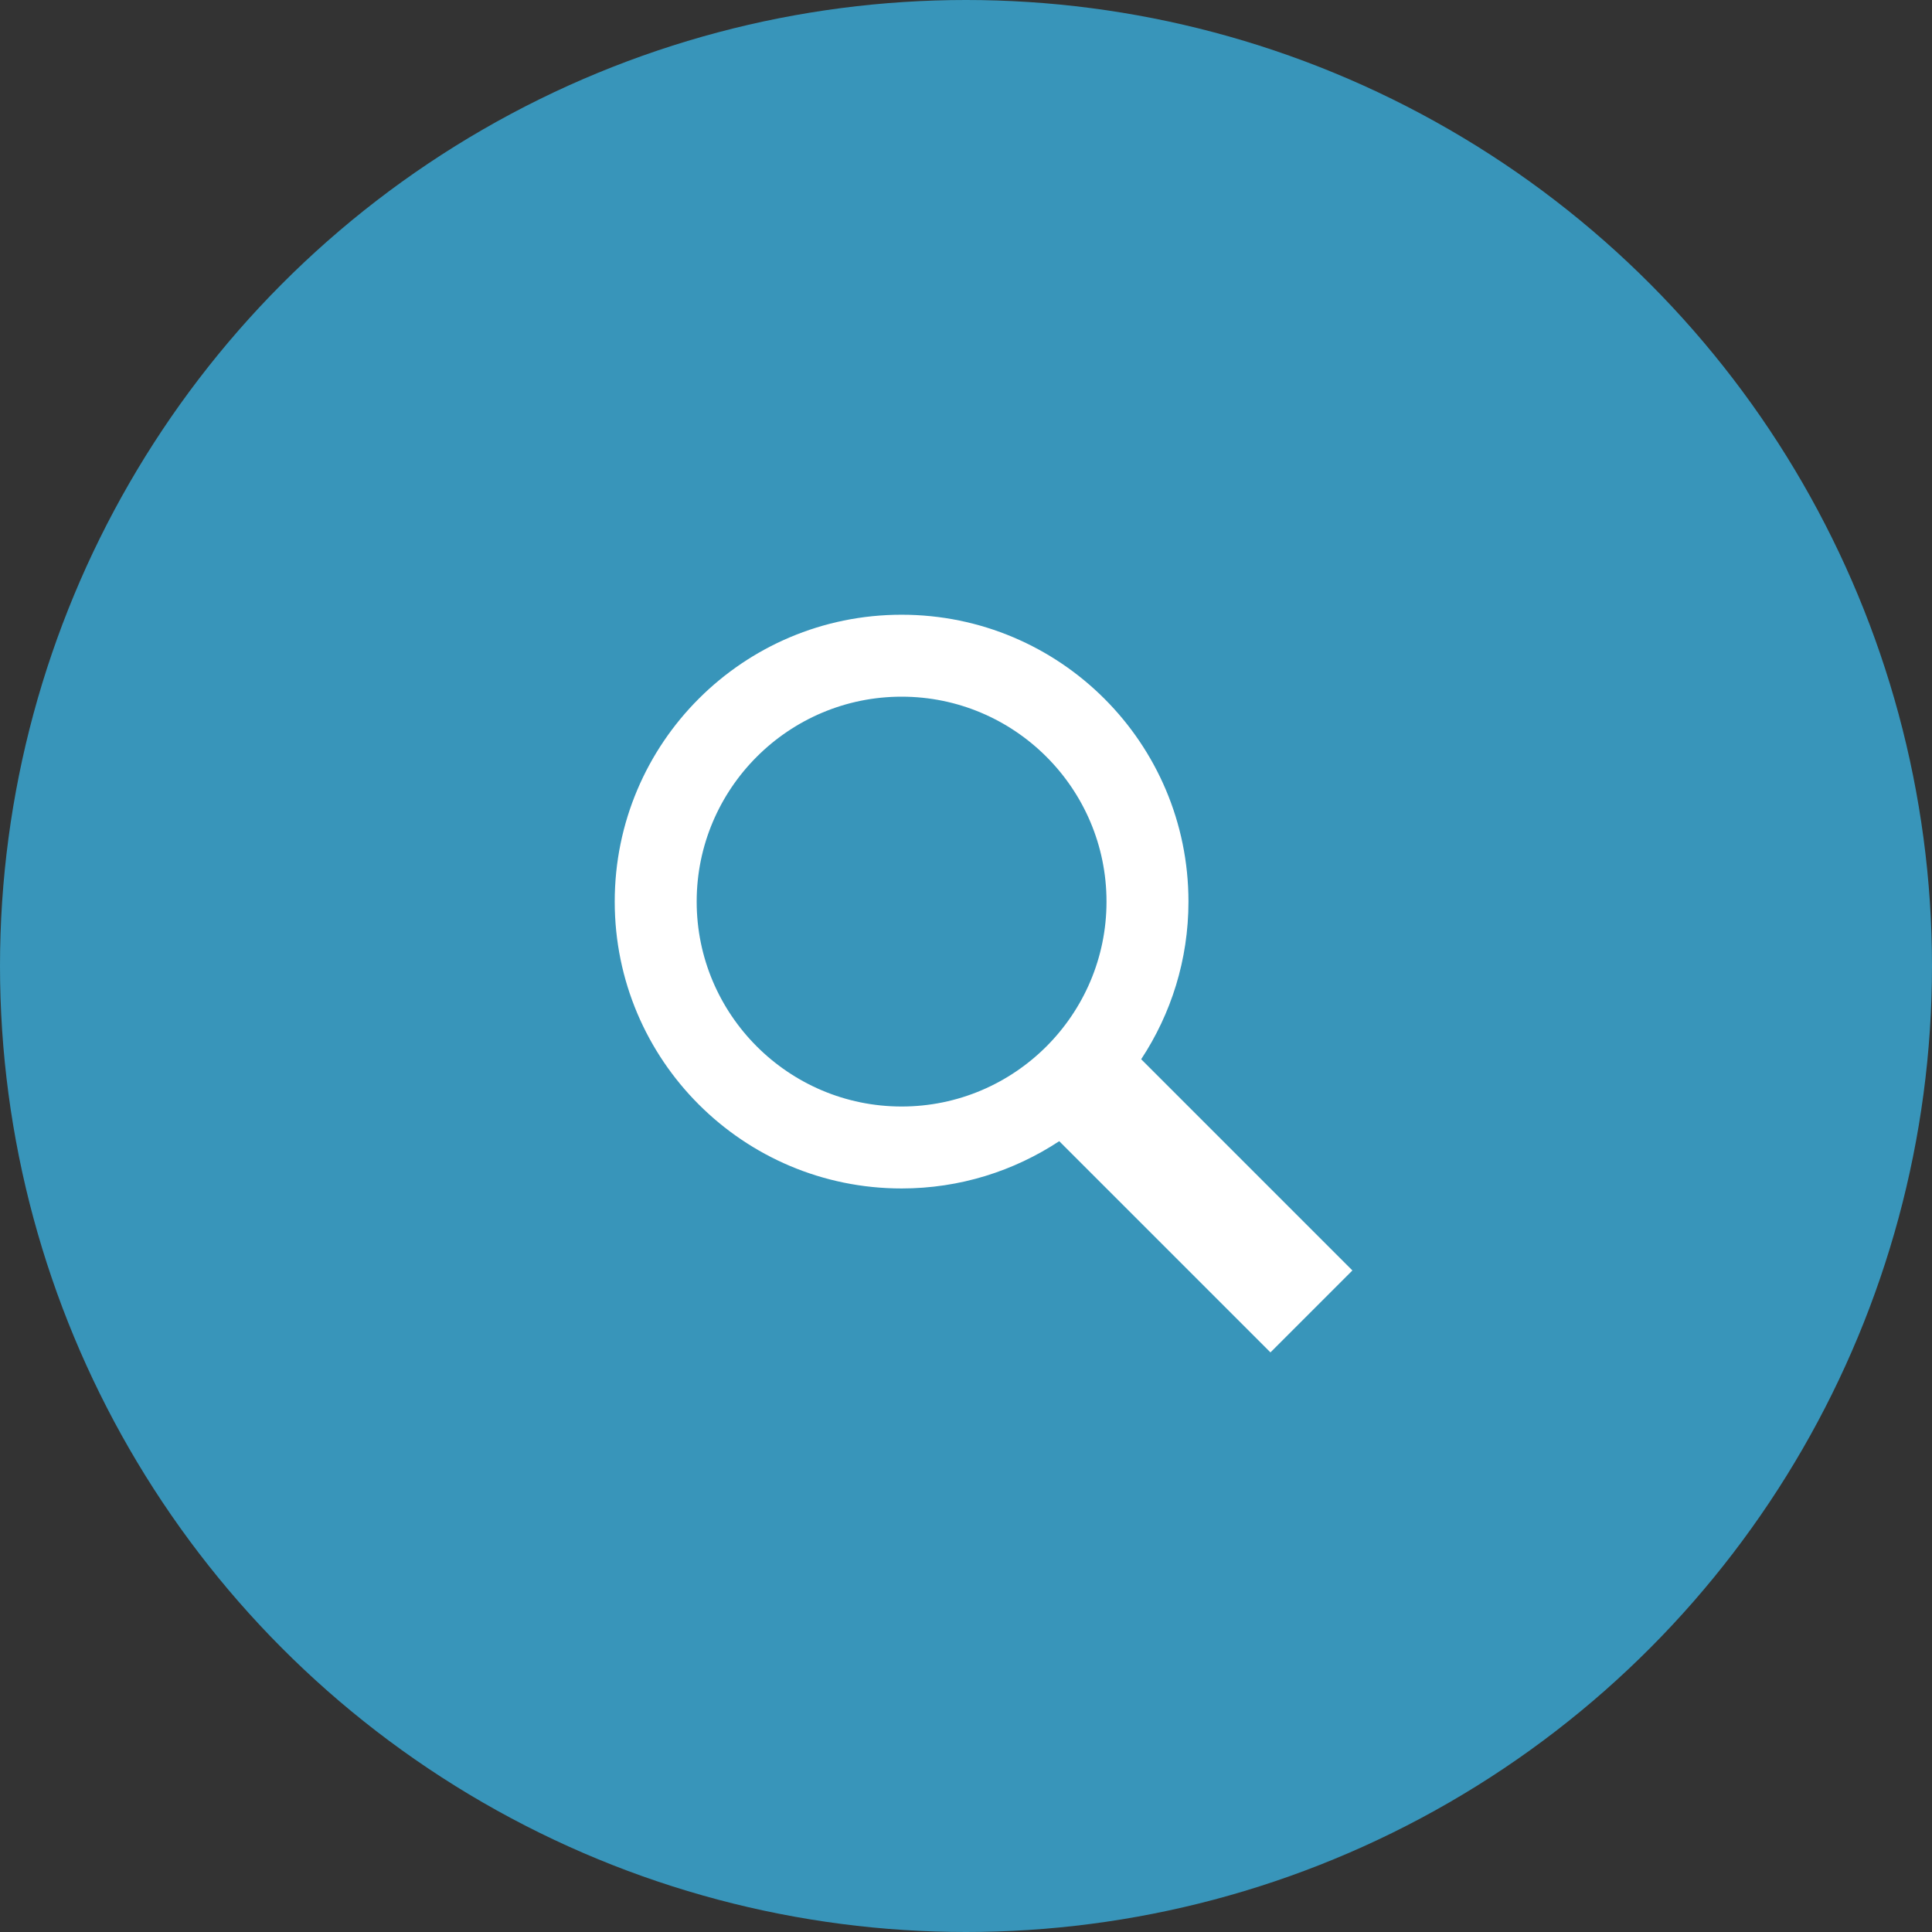
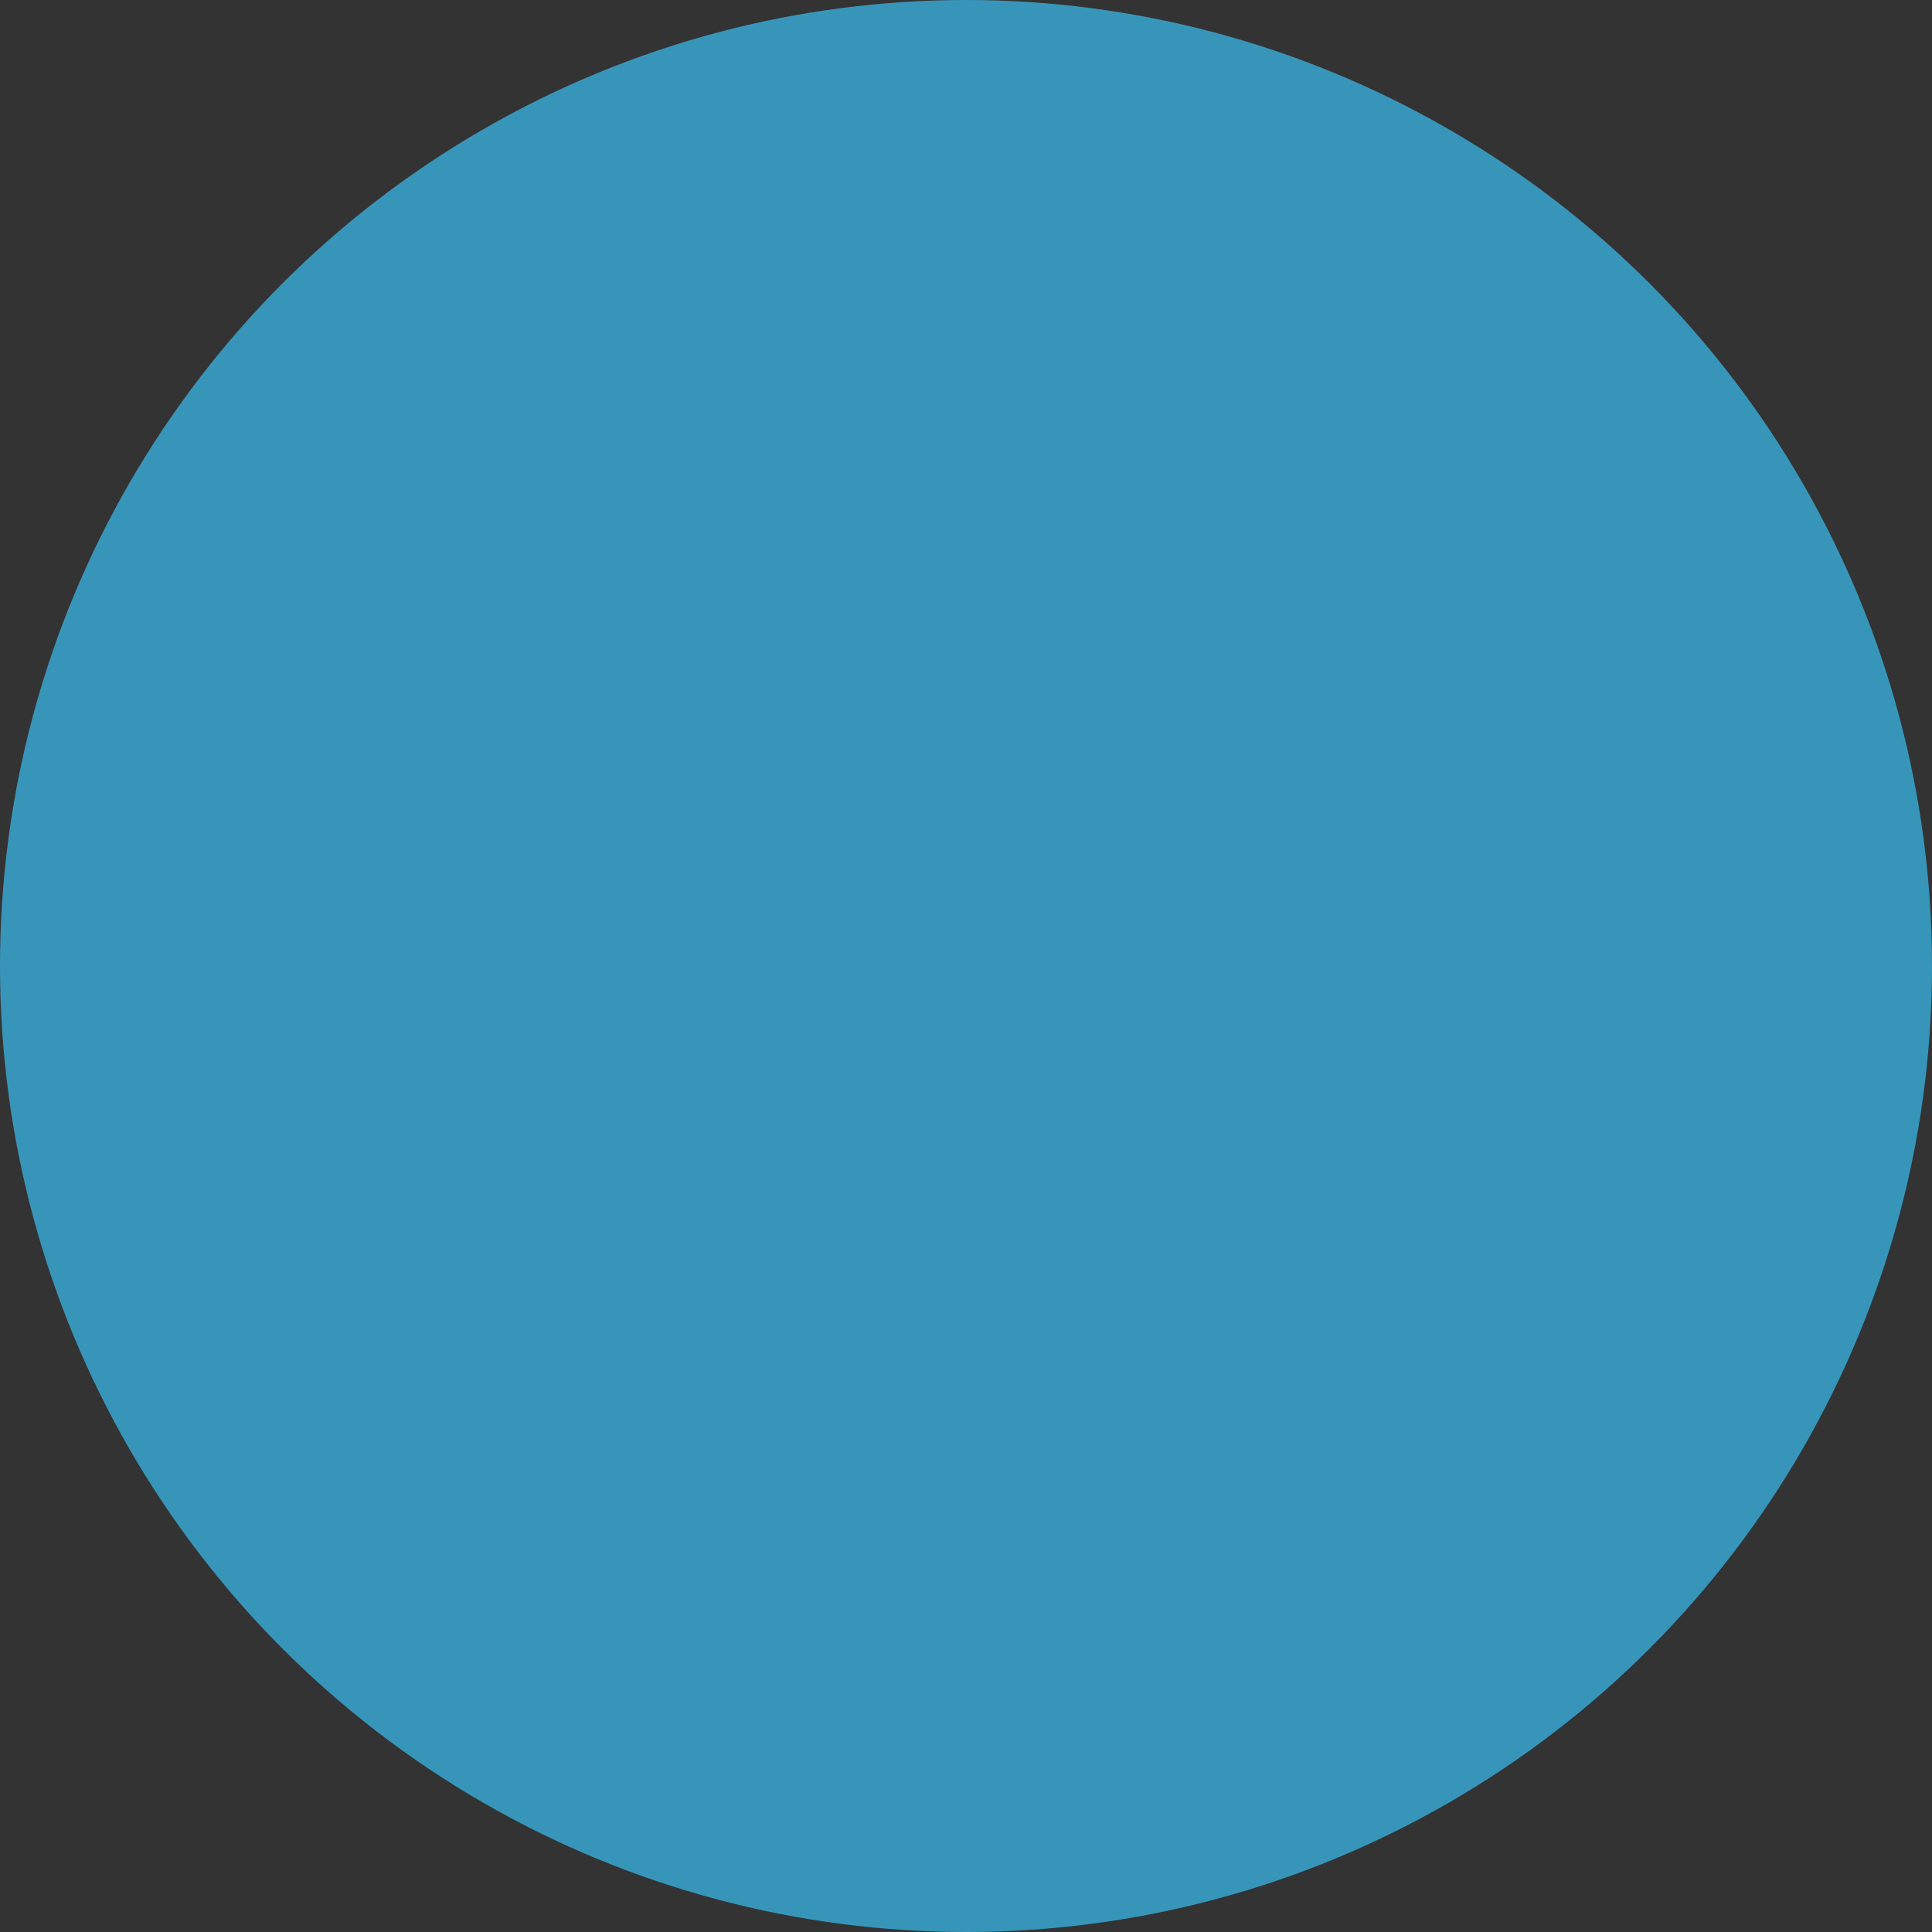
<svg xmlns="http://www.w3.org/2000/svg" width="55" height="55" viewBox="0 0 55 55" fill="none">
  <rect x="0" y="0" width="55" height="55" fill="#333333" stroke="none" />
  <circle cx="27.5" cy="27.5" r="27.5" fill="#3895BA" />
-   <path fill-rule="evenodd" clip-rule="evenodd" d="M32.487 30.154L38.5 36.167L36.167 38.5L30.154 32.487C28.866 33.336 27.325 33.833 25.667 33.833C21.156 33.833 17.5 30.177 17.5 25.667C17.5 21.156 21.156 17.5 25.667 17.5C30.177 17.5 33.833 21.156 33.833 25.667C33.833 27.325 33.336 28.866 32.487 30.154ZM25.667 19.833C22.45 19.833 19.833 22.45 19.833 25.667C19.833 28.883 22.45 31.5 25.667 31.5C28.883 31.5 31.5 28.883 31.5 25.667C31.5 22.45 28.883 19.833 25.667 19.833Z" fill="#fff" />
</svg>